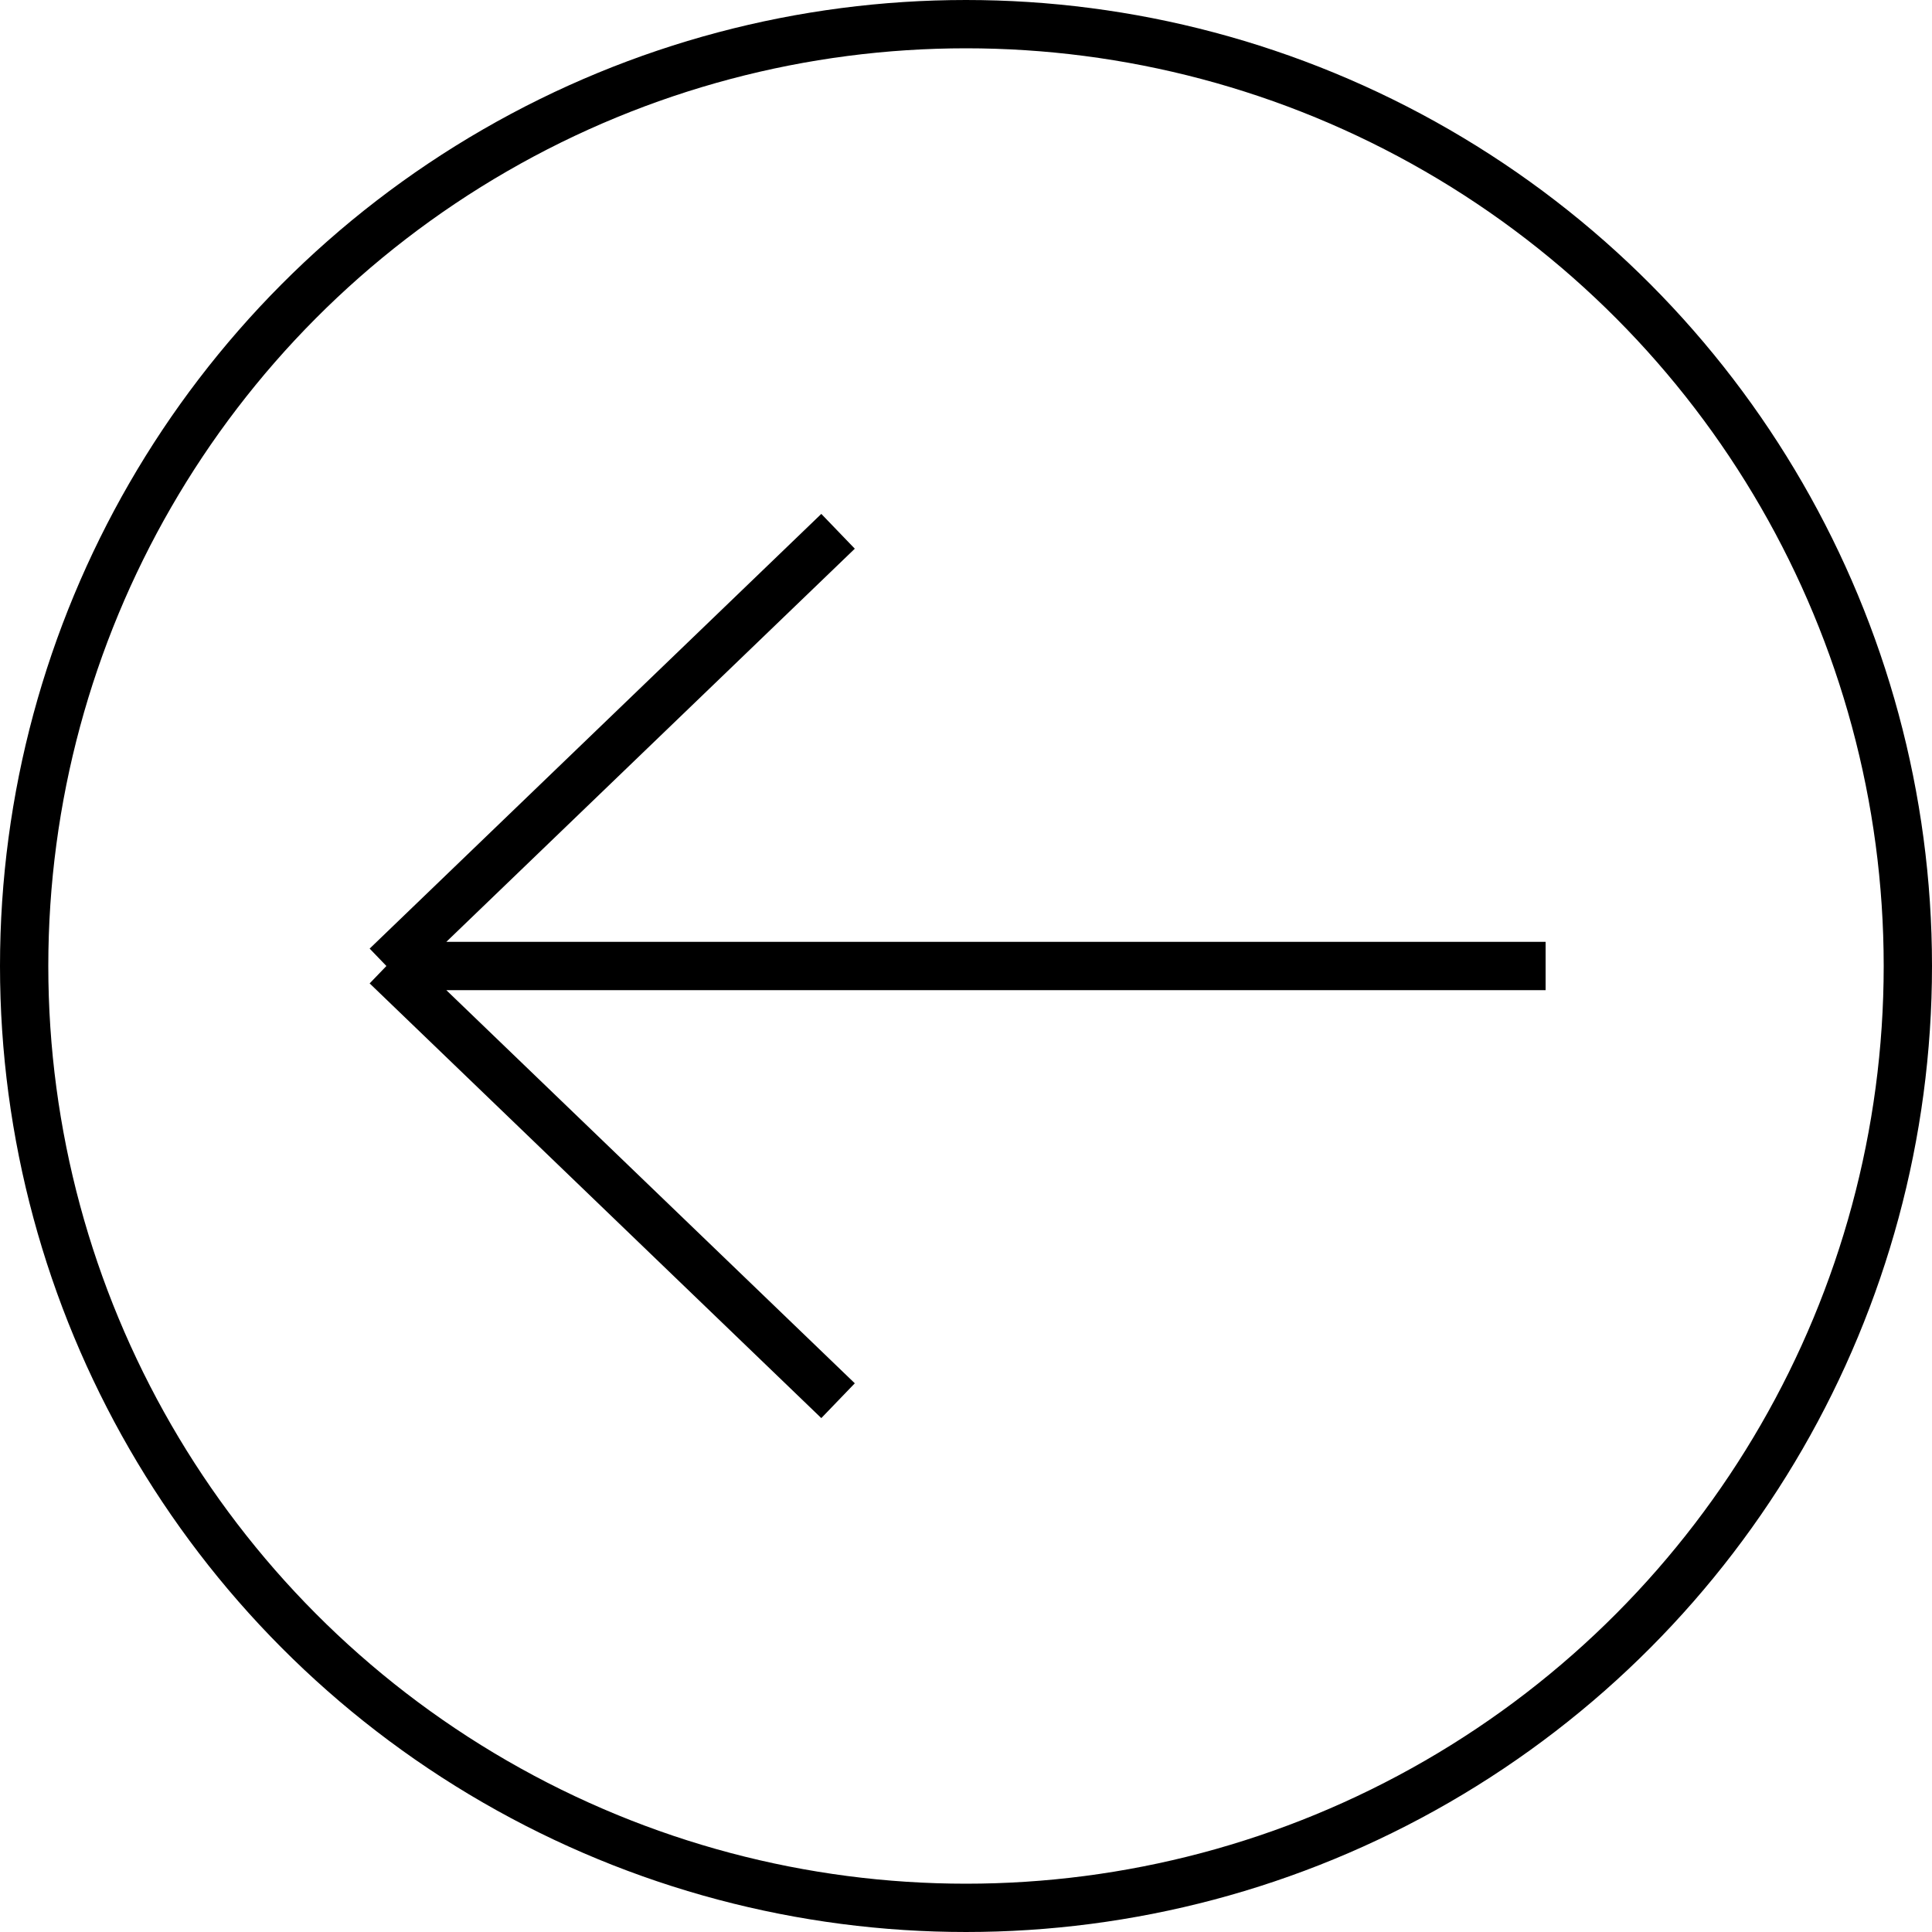
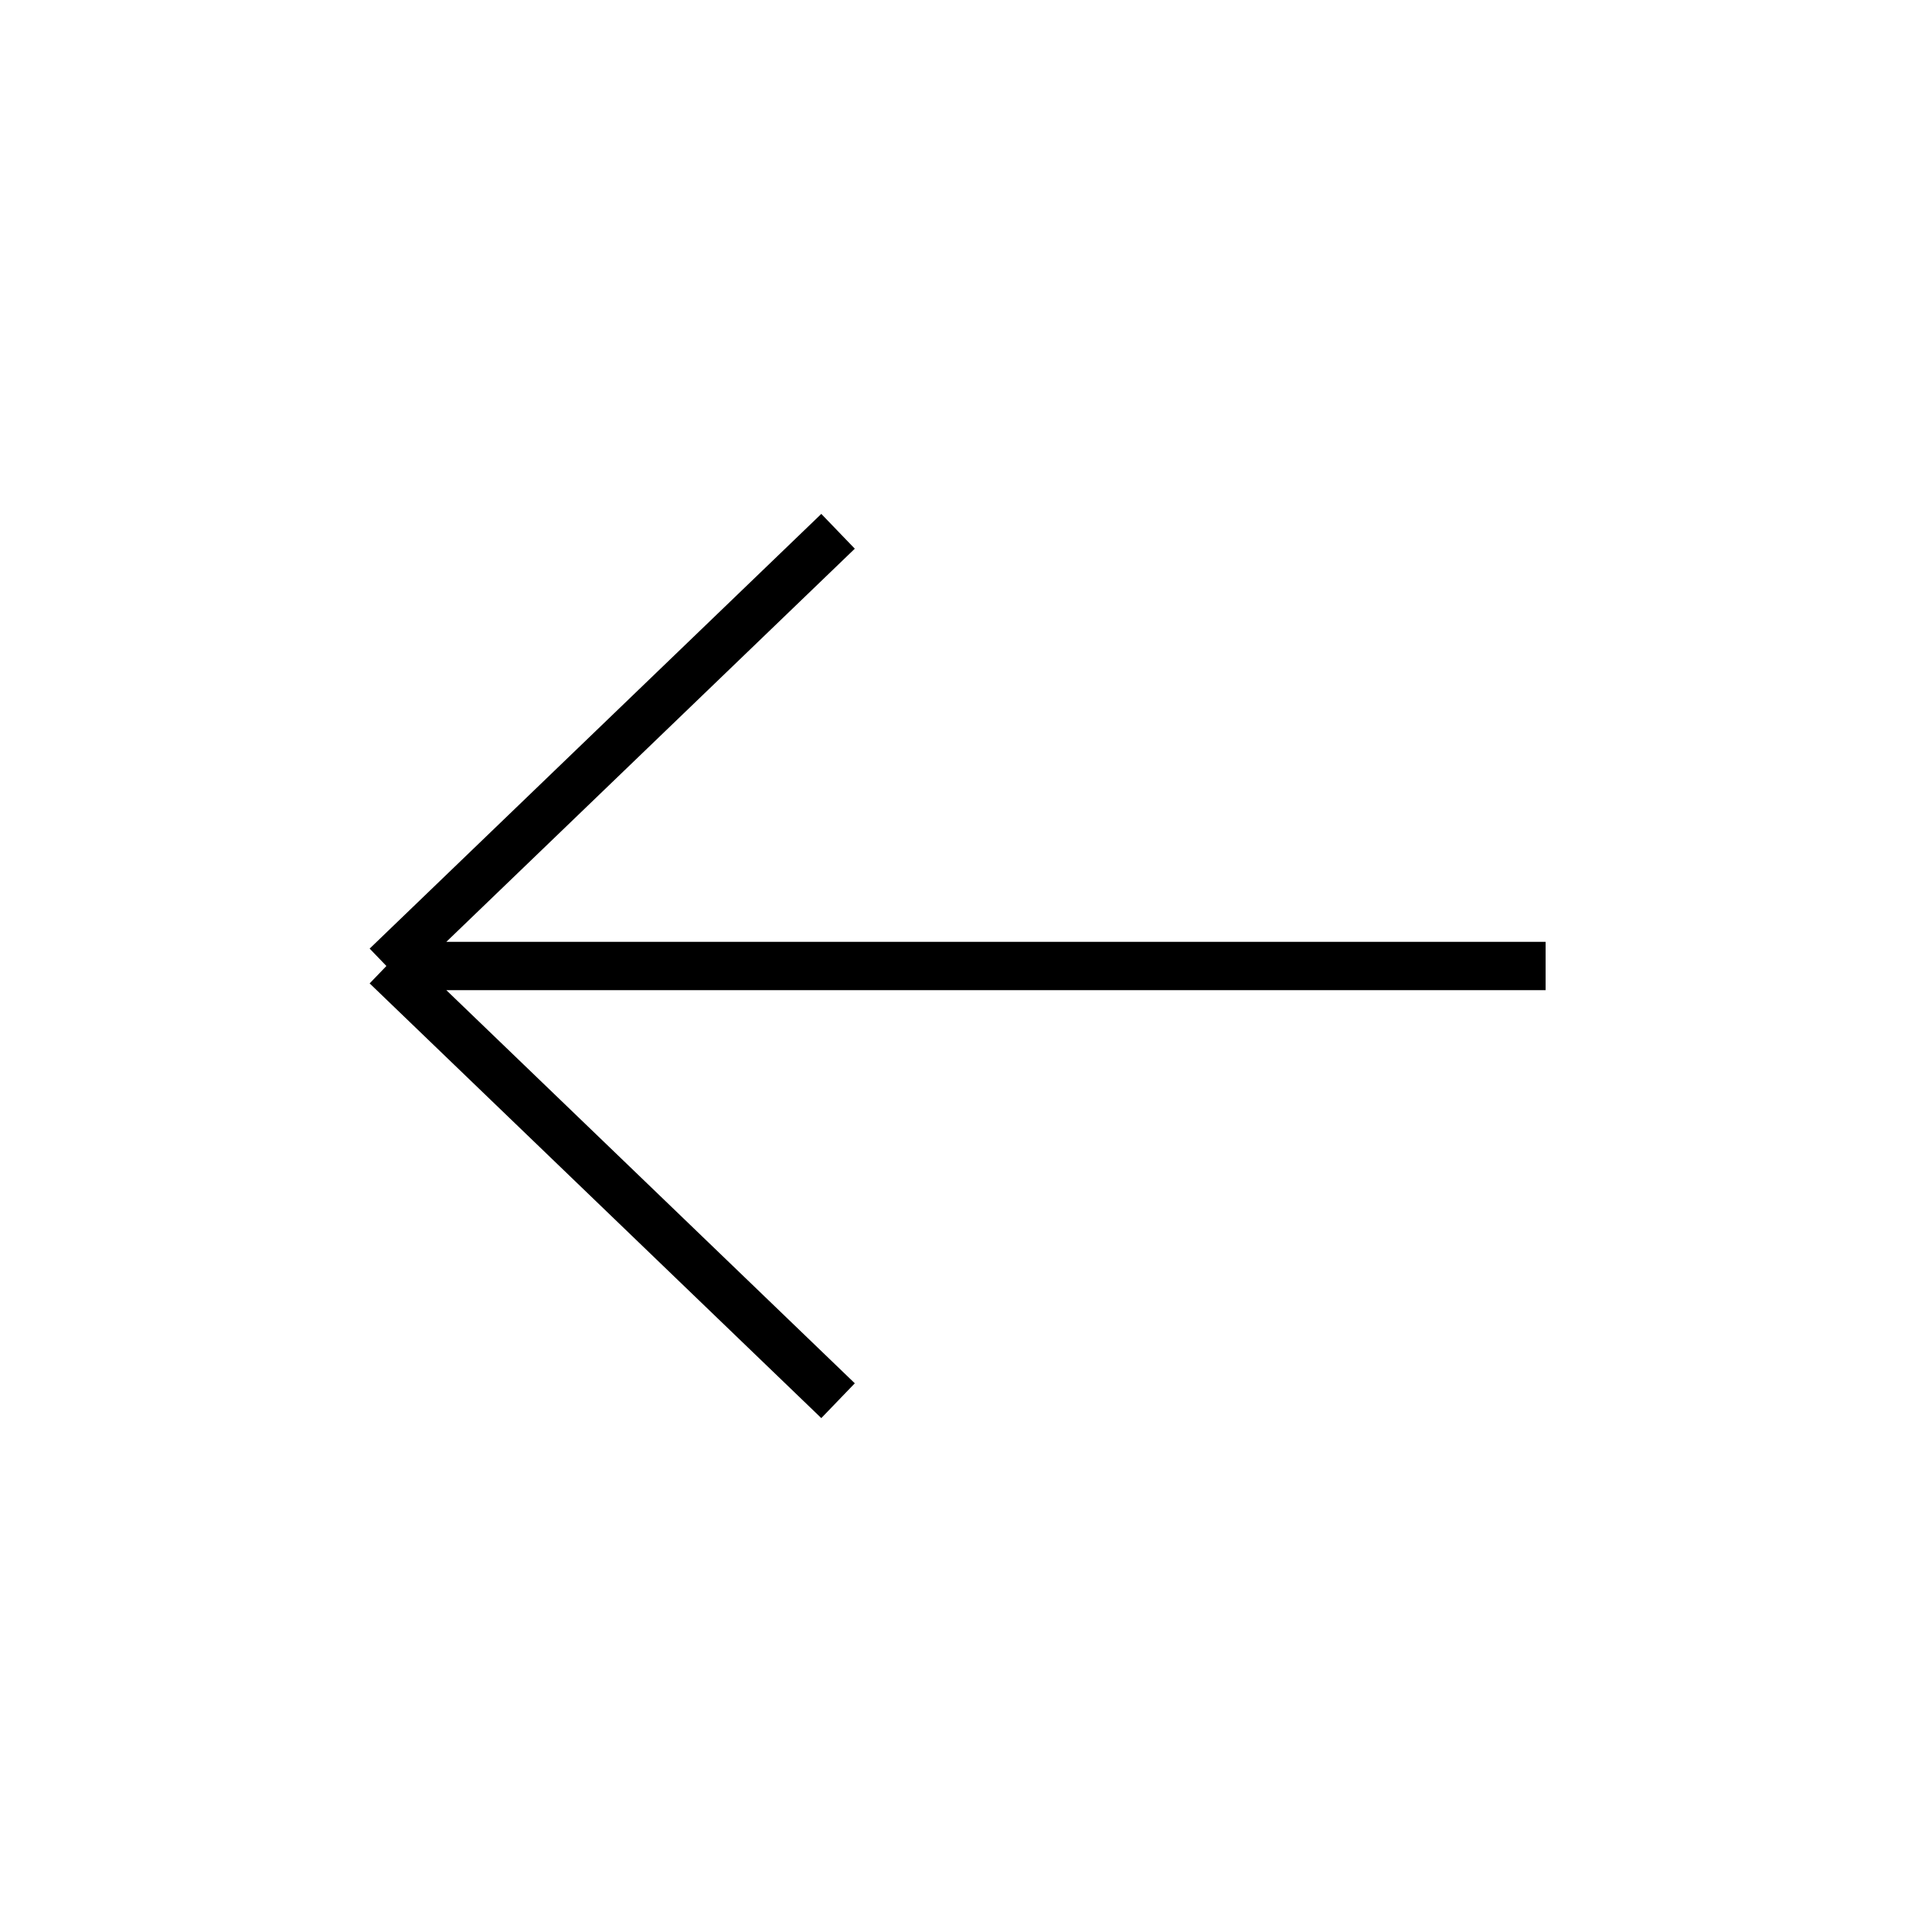
<svg xmlns="http://www.w3.org/2000/svg" width="40" height="40" viewBox="0 0 40 40" fill="none">
  <path d="M32 20H8M8 20L17.351 29M8 20L17.351 11" stroke="black" />
-   <circle cx="20" cy="20" r="19.5" transform="rotate(180 20 20)" stroke="black" />
</svg>